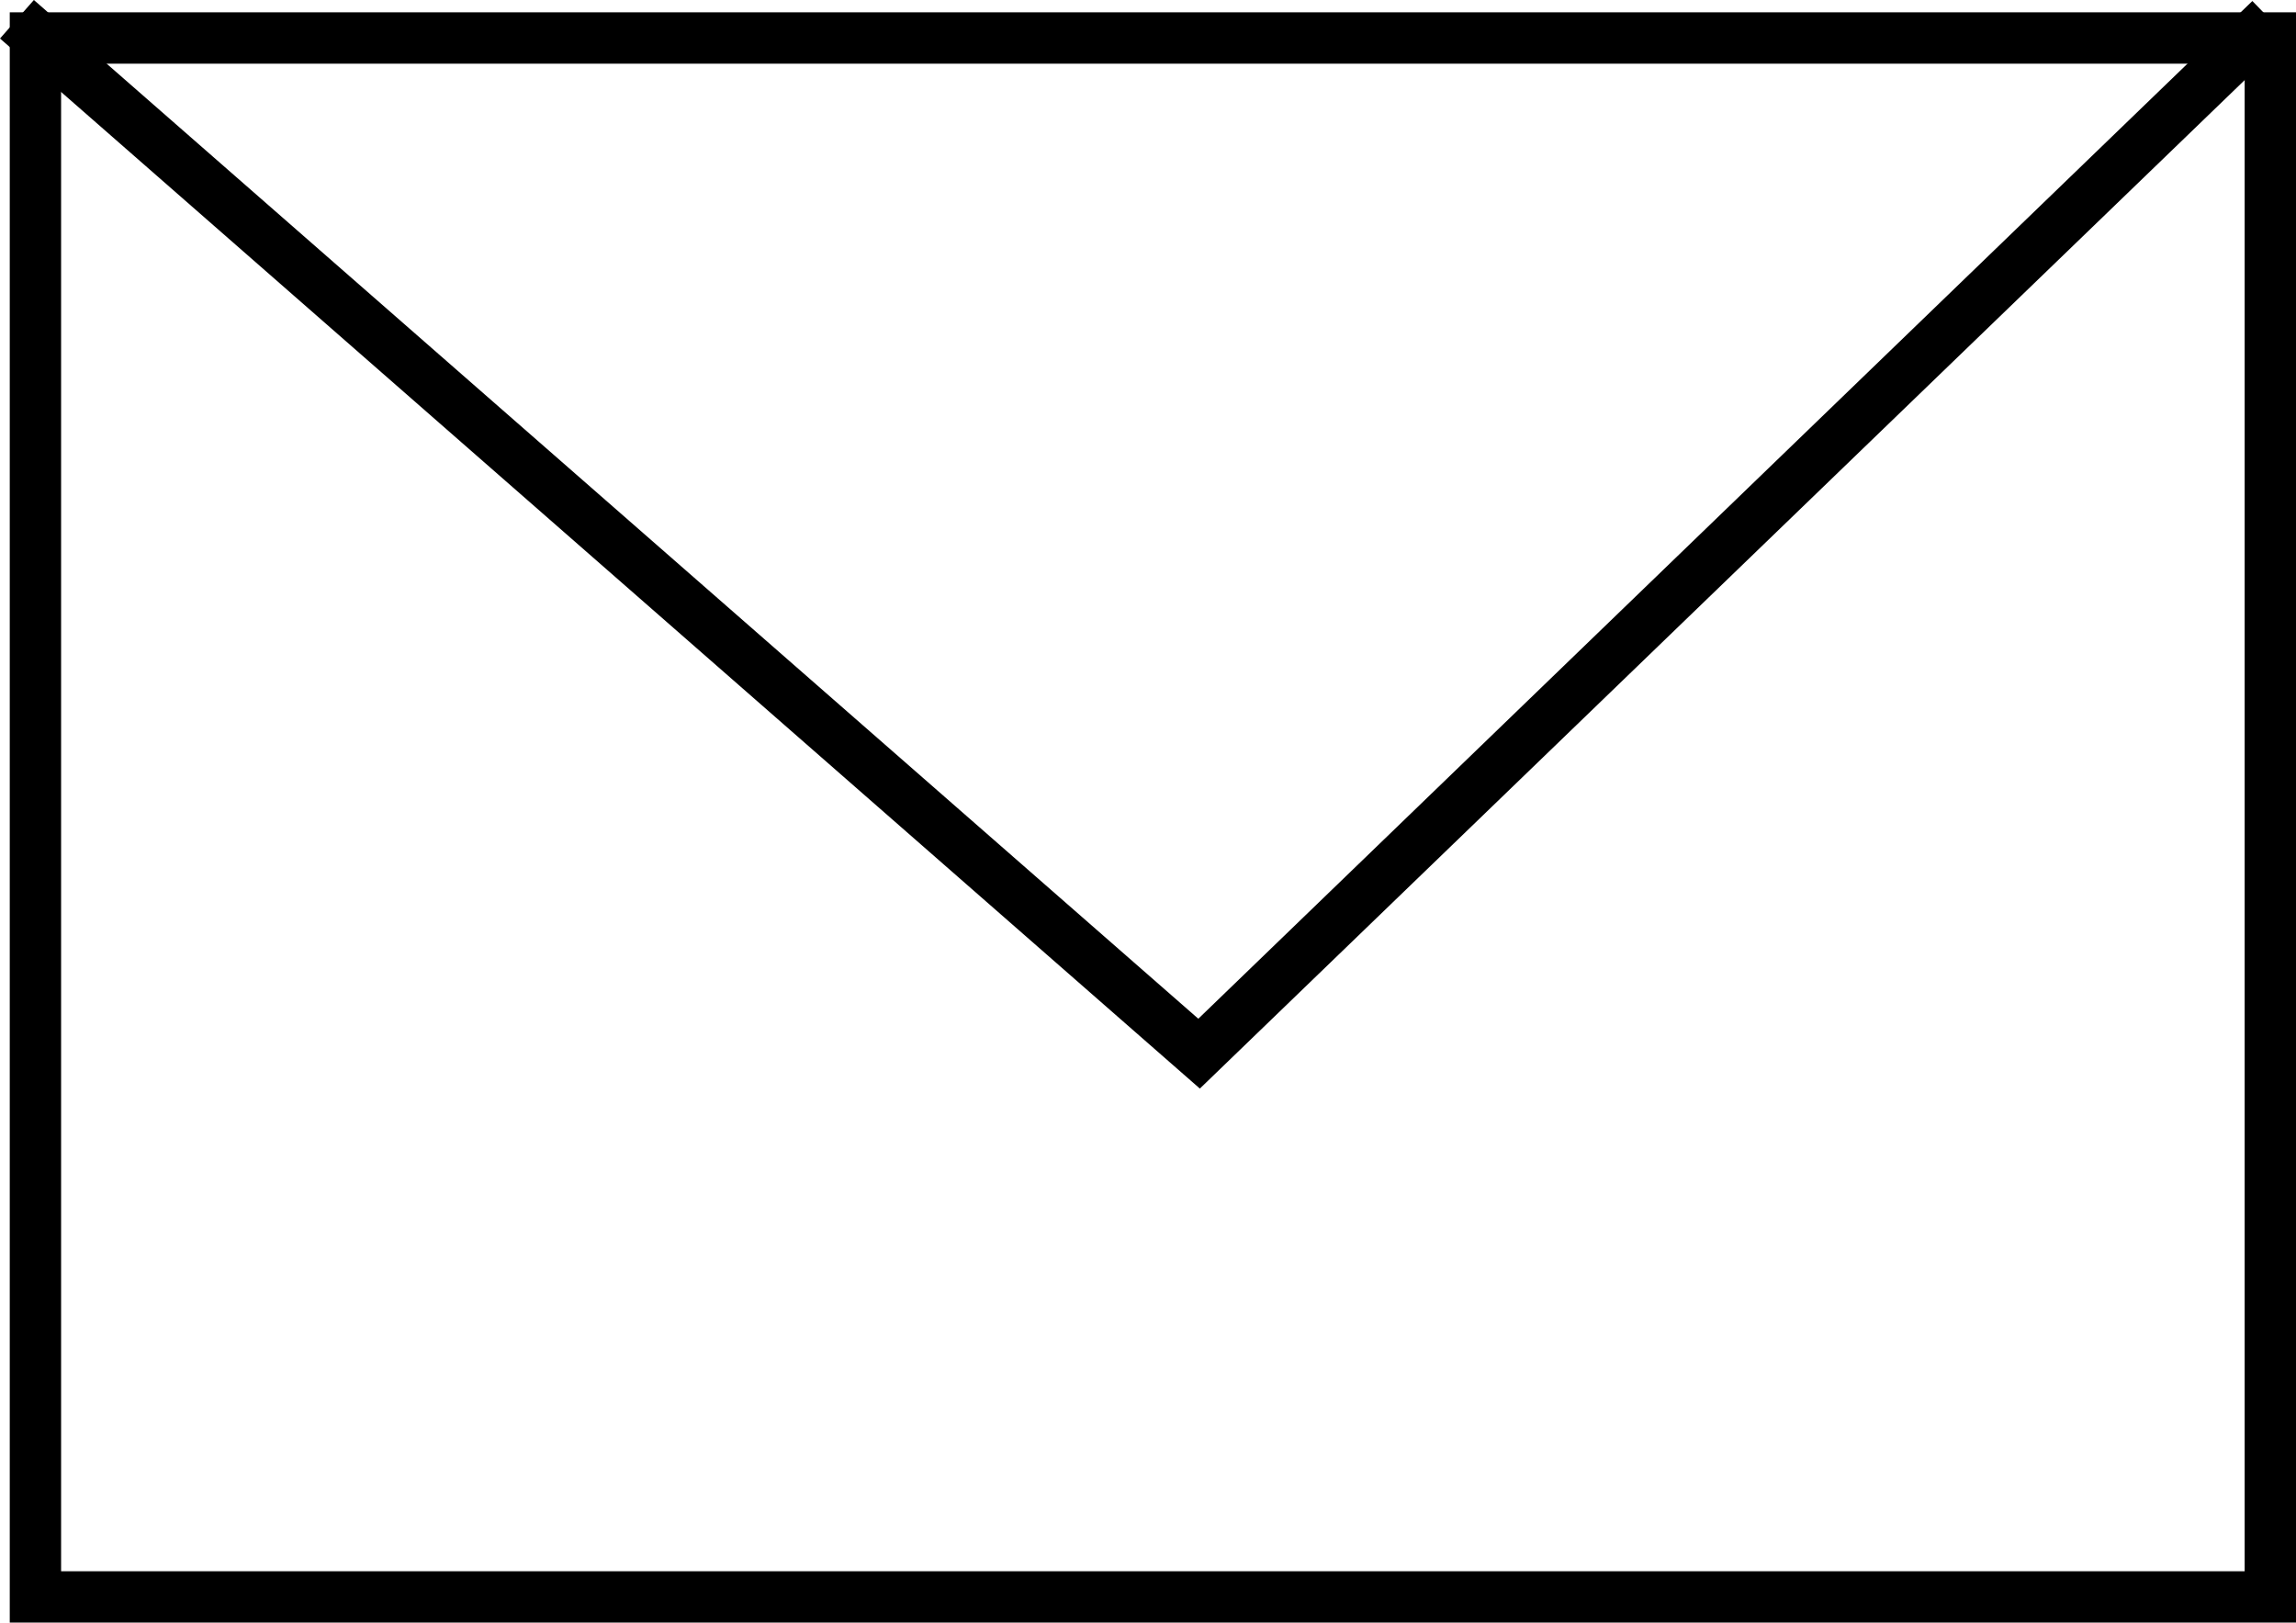
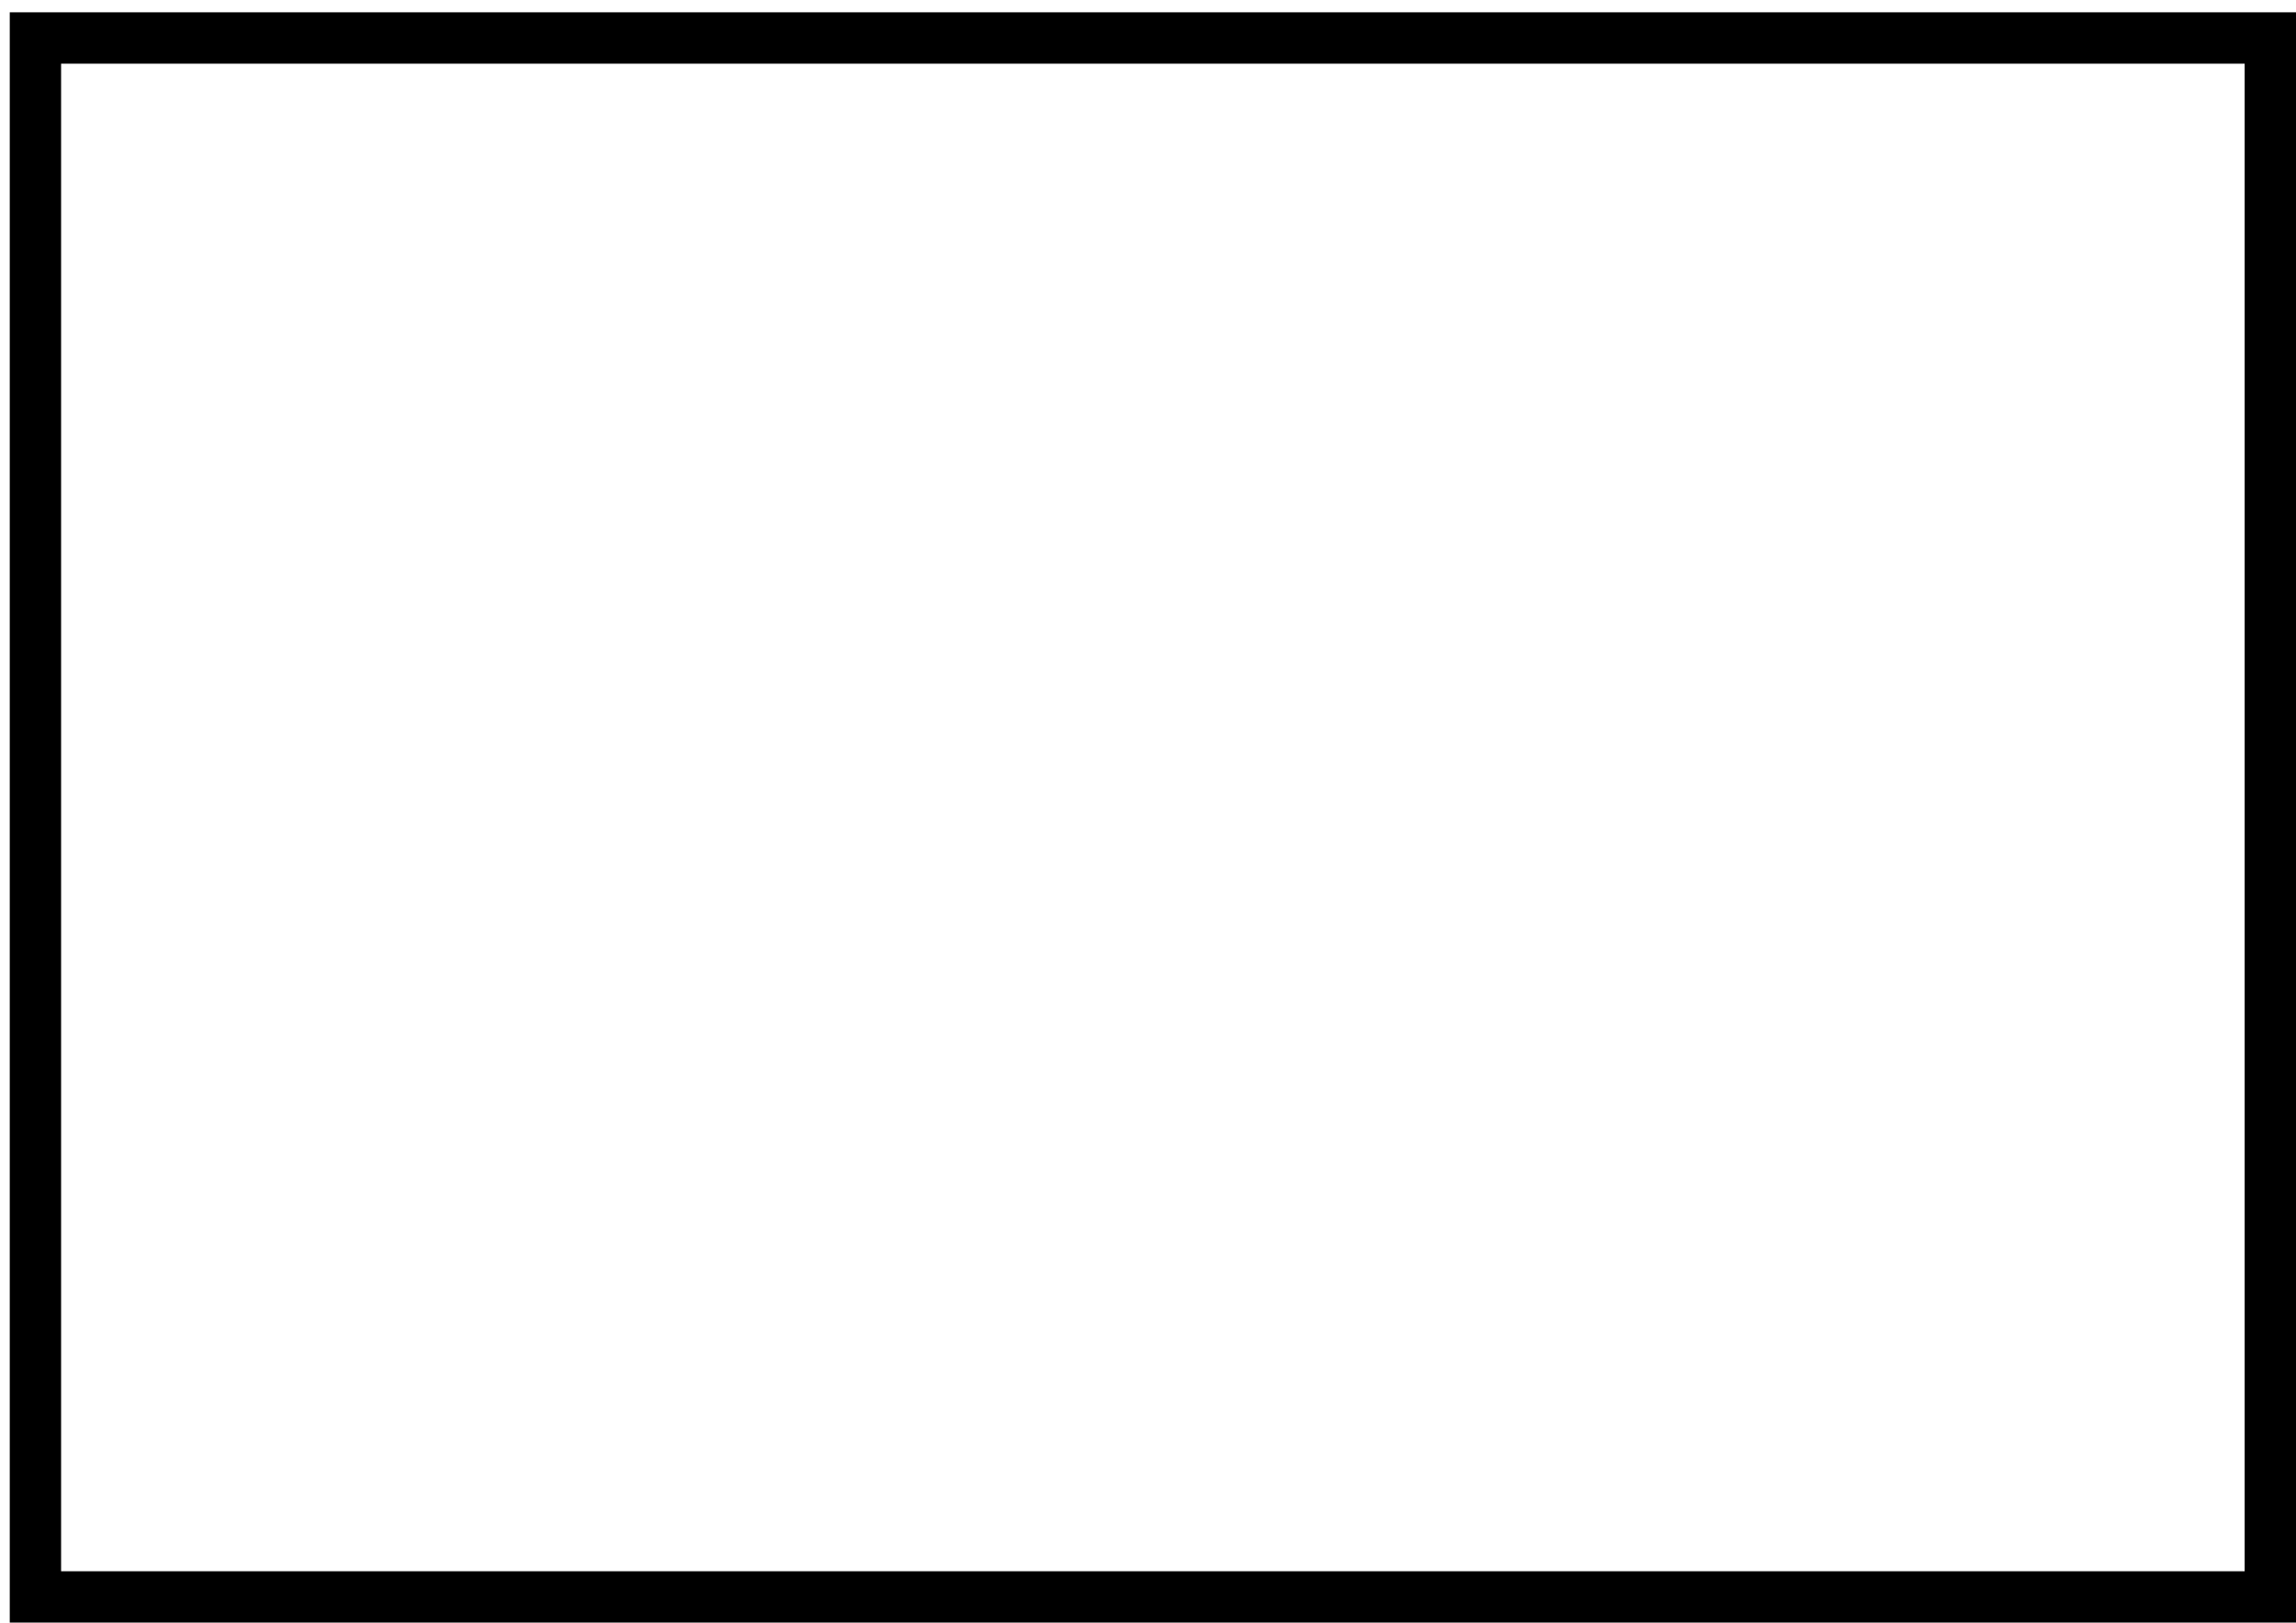
<svg xmlns="http://www.w3.org/2000/svg" version="1.1" id="レイヤー_1" x="0px" y="0px" viewBox="0 0 44.72 31.6" style="enable-background:new 0 0 44.72 31.6;" xml:space="preserve">
  <g>
    <path d="M44.72,31.6H0.19V0.24h44.53V31.6z M1.19,30.6h42.53V1.24H1.19V30.6z" />
-     <polygon points="23.37,21.2 0,0.75 0.66,0 23.34,19.84 43.87,0.02 44.57,0.74  " />
  </g>
</svg>